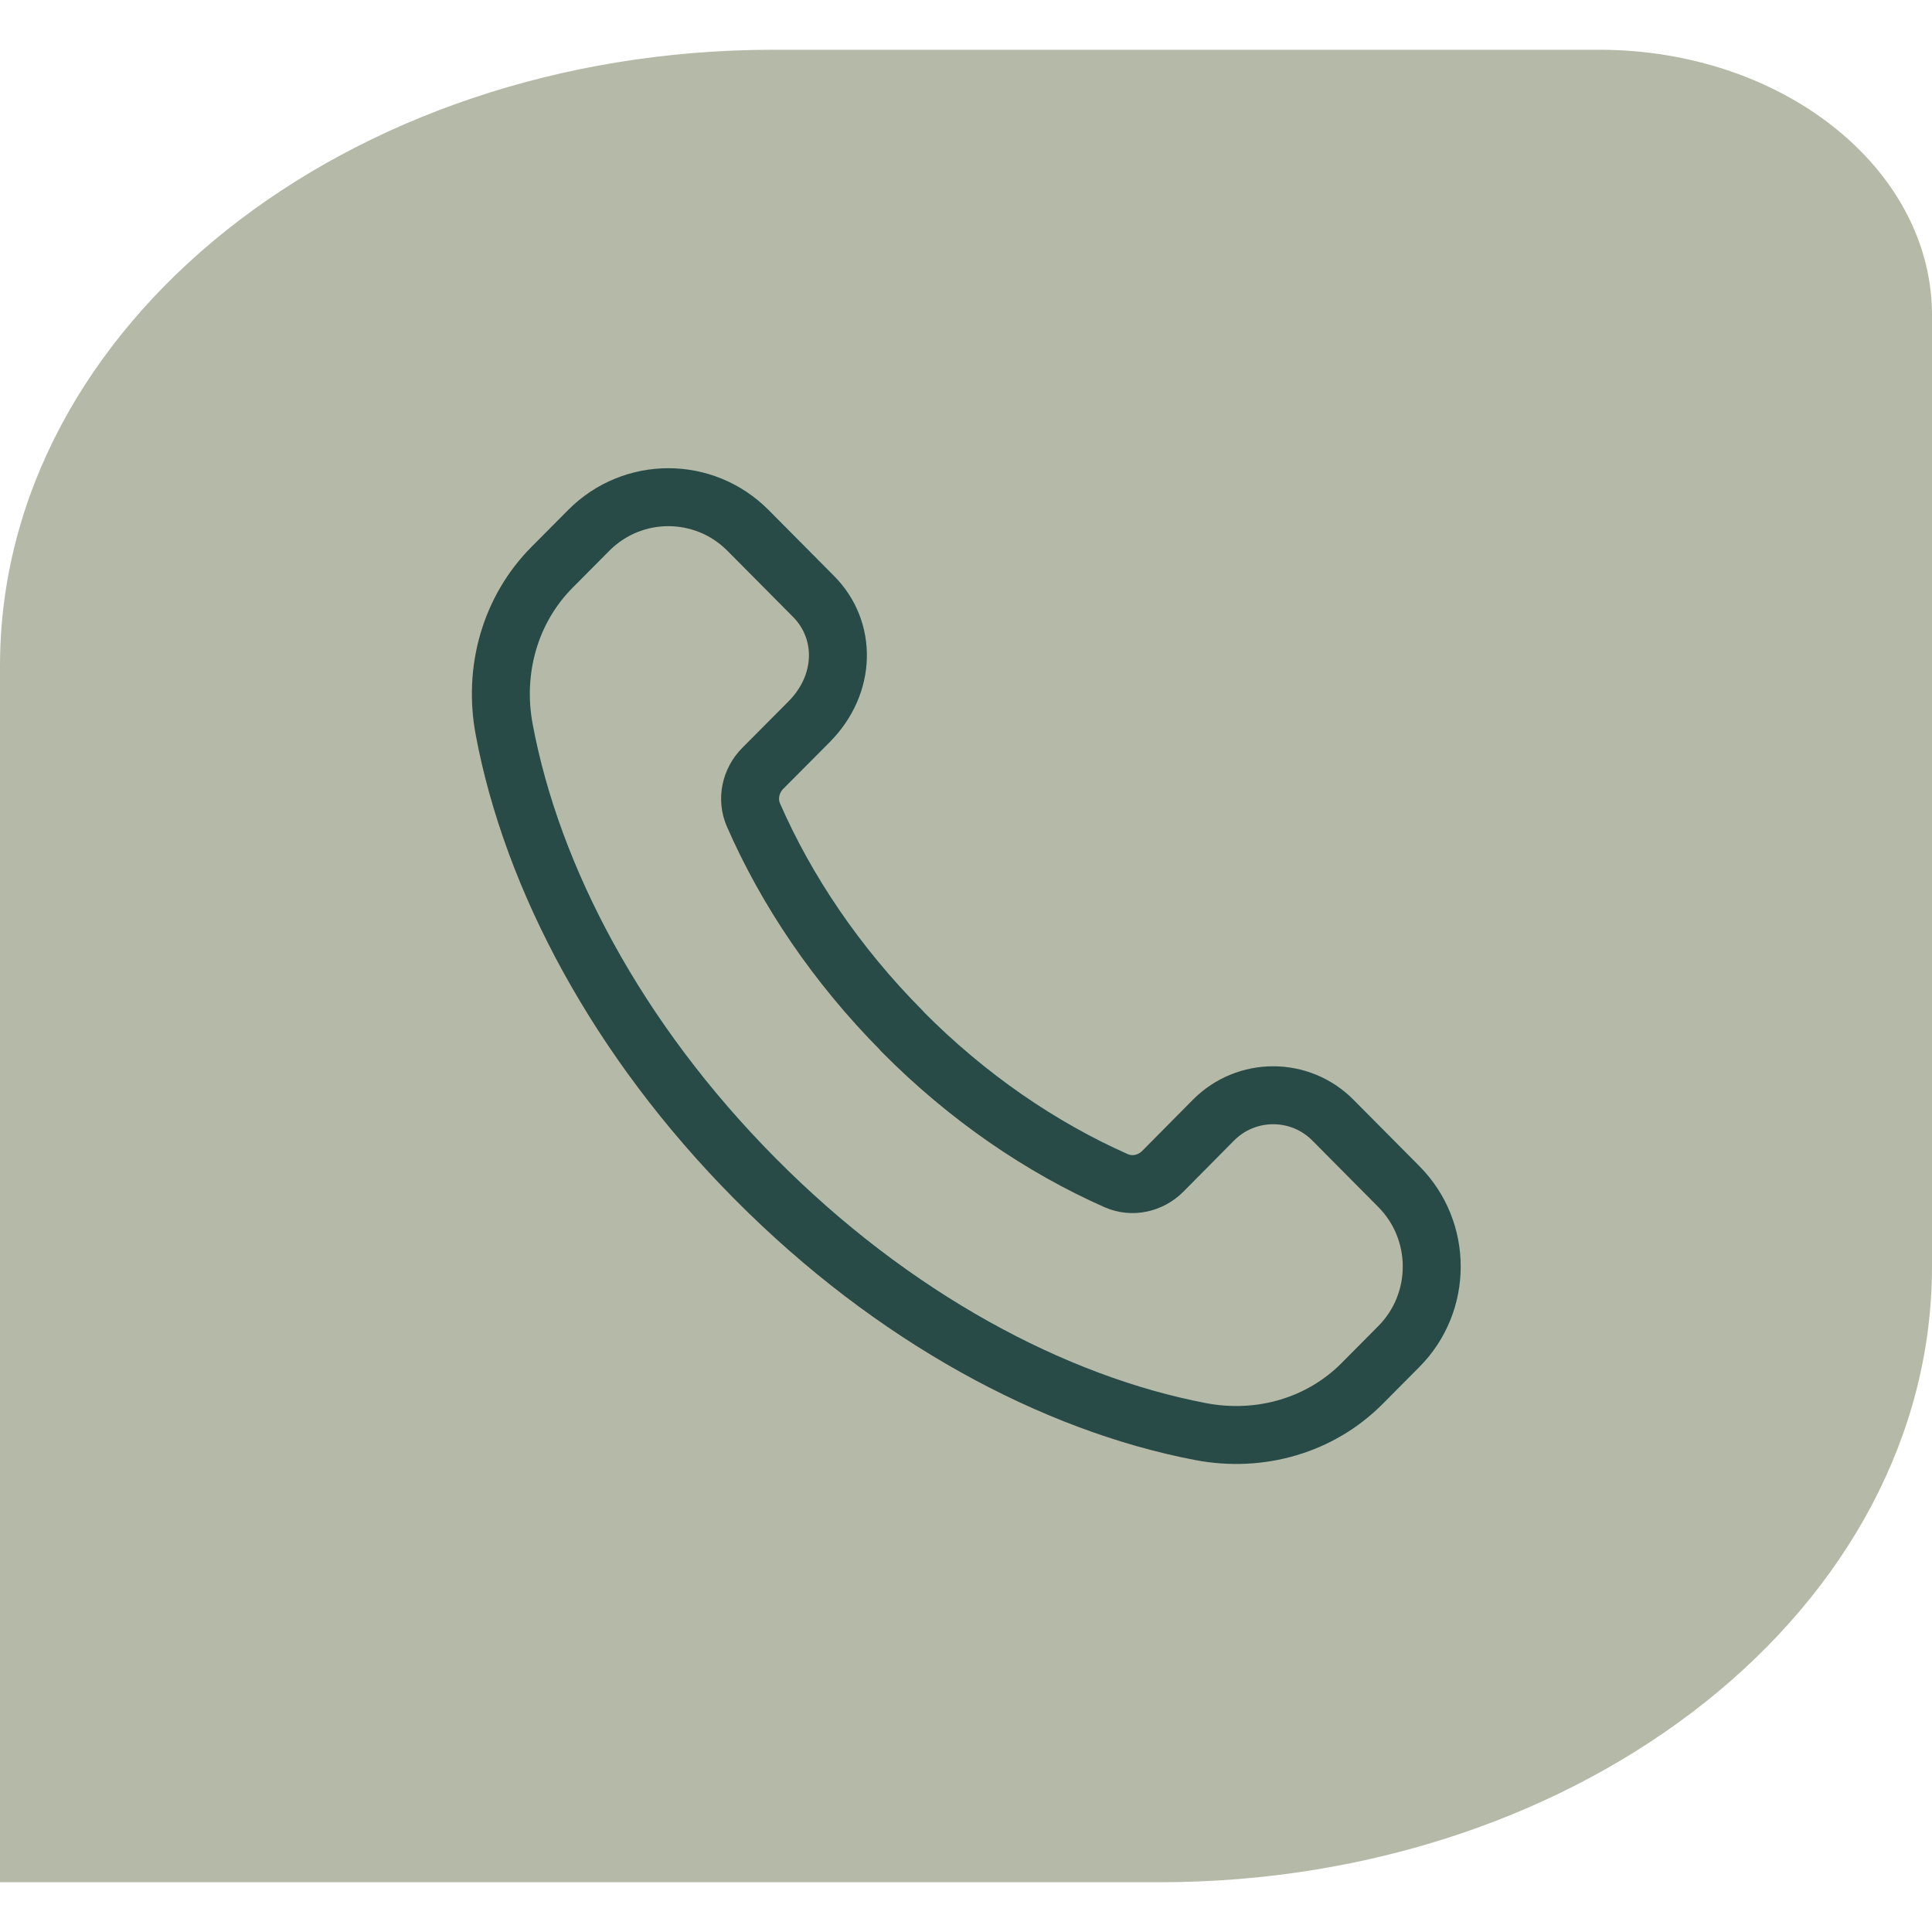
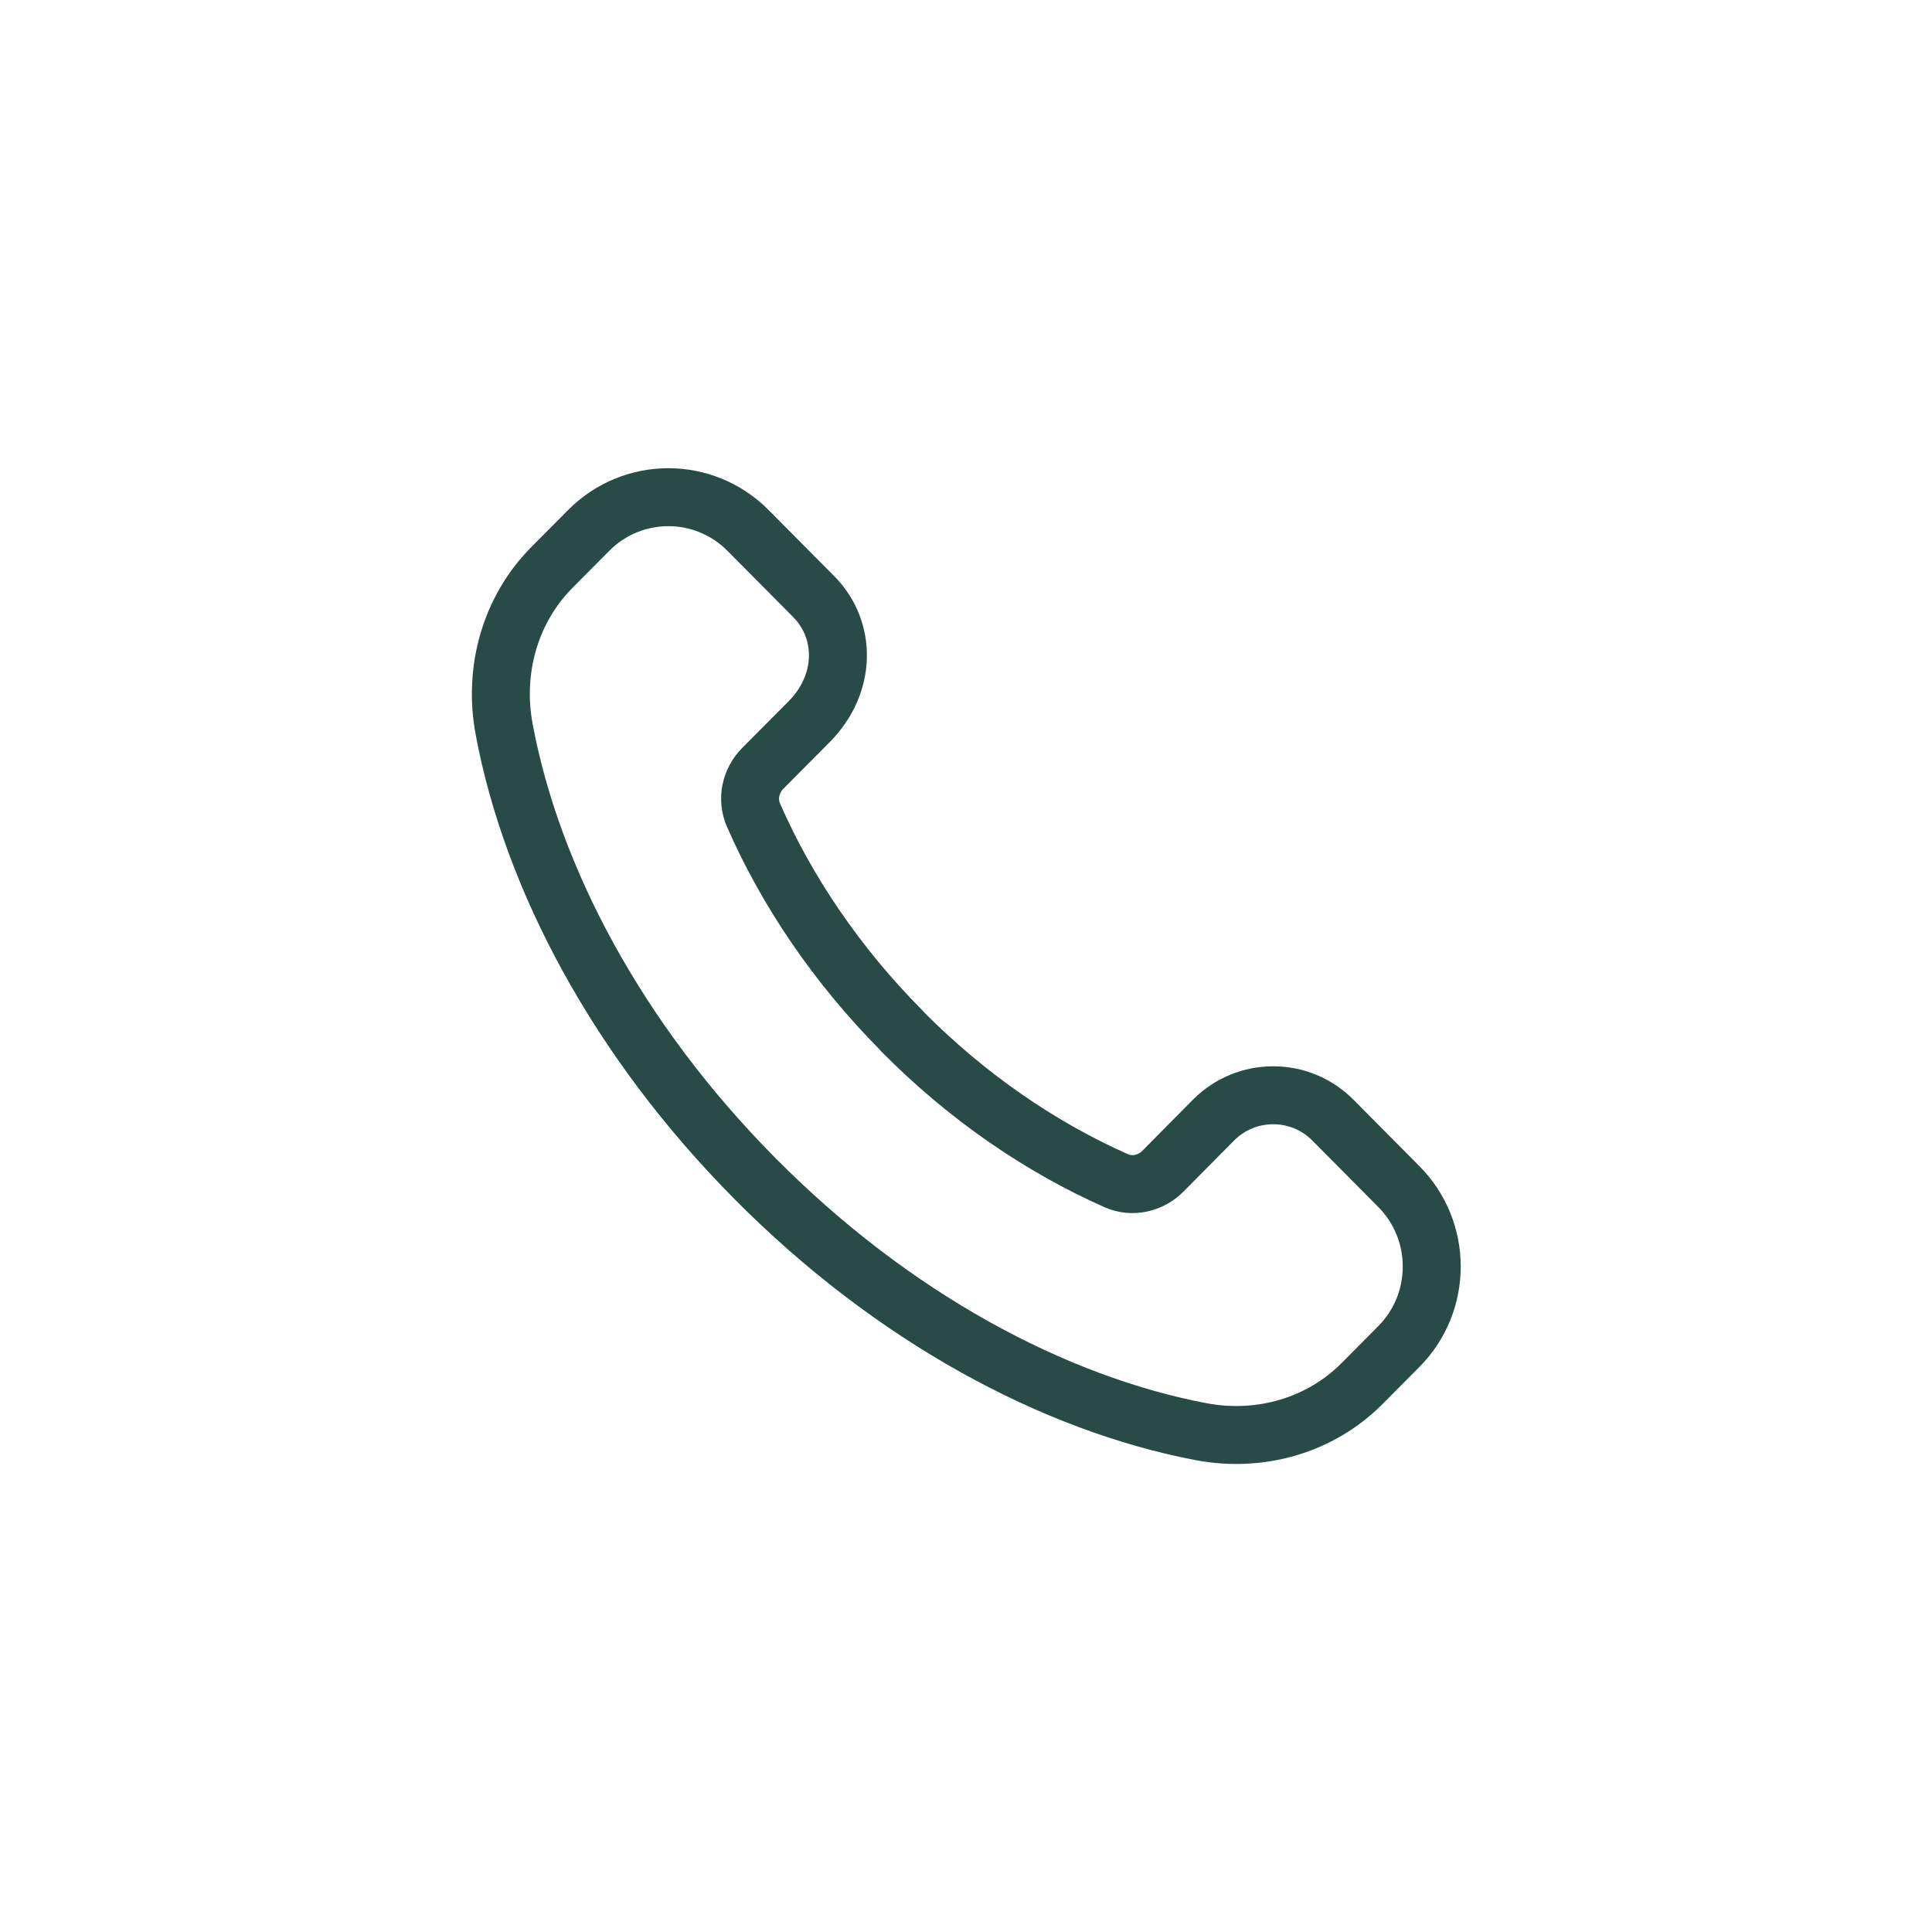
<svg xmlns="http://www.w3.org/2000/svg" id="Ebene_1" data-name="Ebene 1" width="80" height="80" viewBox="0 0 80 80">
  <defs>
    <style>
      .cls-1 {
        fill: #b5baa8;
      }

      .cls-2 {
        fill: none;
        stroke: #294b47;
        stroke-linecap: round;
        stroke-linejoin: round;
        stroke-width: 2.4px;
      }
    </style>
  </defs>
-   <path class="cls-1" d="M80,52.43V12.9h0c-.11-6-6.24-10.84-13.79-10.84h-34.2C14.33,2.07,0,13.48,0,27.57v50.37h48c17.67,0,32-11.42,32-25.5" />
  <path class="cls-2" d="M37.34,42.68c-2.72-2.74-4.78-5.82-6.14-8.93-.29-.66-.12-1.43.39-1.94l1.91-1.92c1.56-1.57,1.56-3.8.2-5.18l-2.73-2.75c-1.82-1.83-4.77-1.83-6.59,0l-1.52,1.53c-1.73,1.74-2.45,4.25-1.98,6.73,1.15,6.13,4.68,12.84,10.39,18.59,5.7,5.75,12.37,9.31,18.45,10.47,2.47.47,4.96-.26,6.68-1.99l1.52-1.53c1.82-1.83,1.82-4.8,0-6.63l-2.73-2.75c-1.36-1.37-3.58-1.37-4.94,0l-2.1,2.12c-.51.51-1.27.68-1.93.39-3.09-1.37-6.15-3.44-8.87-6.19Z" />
</svg>